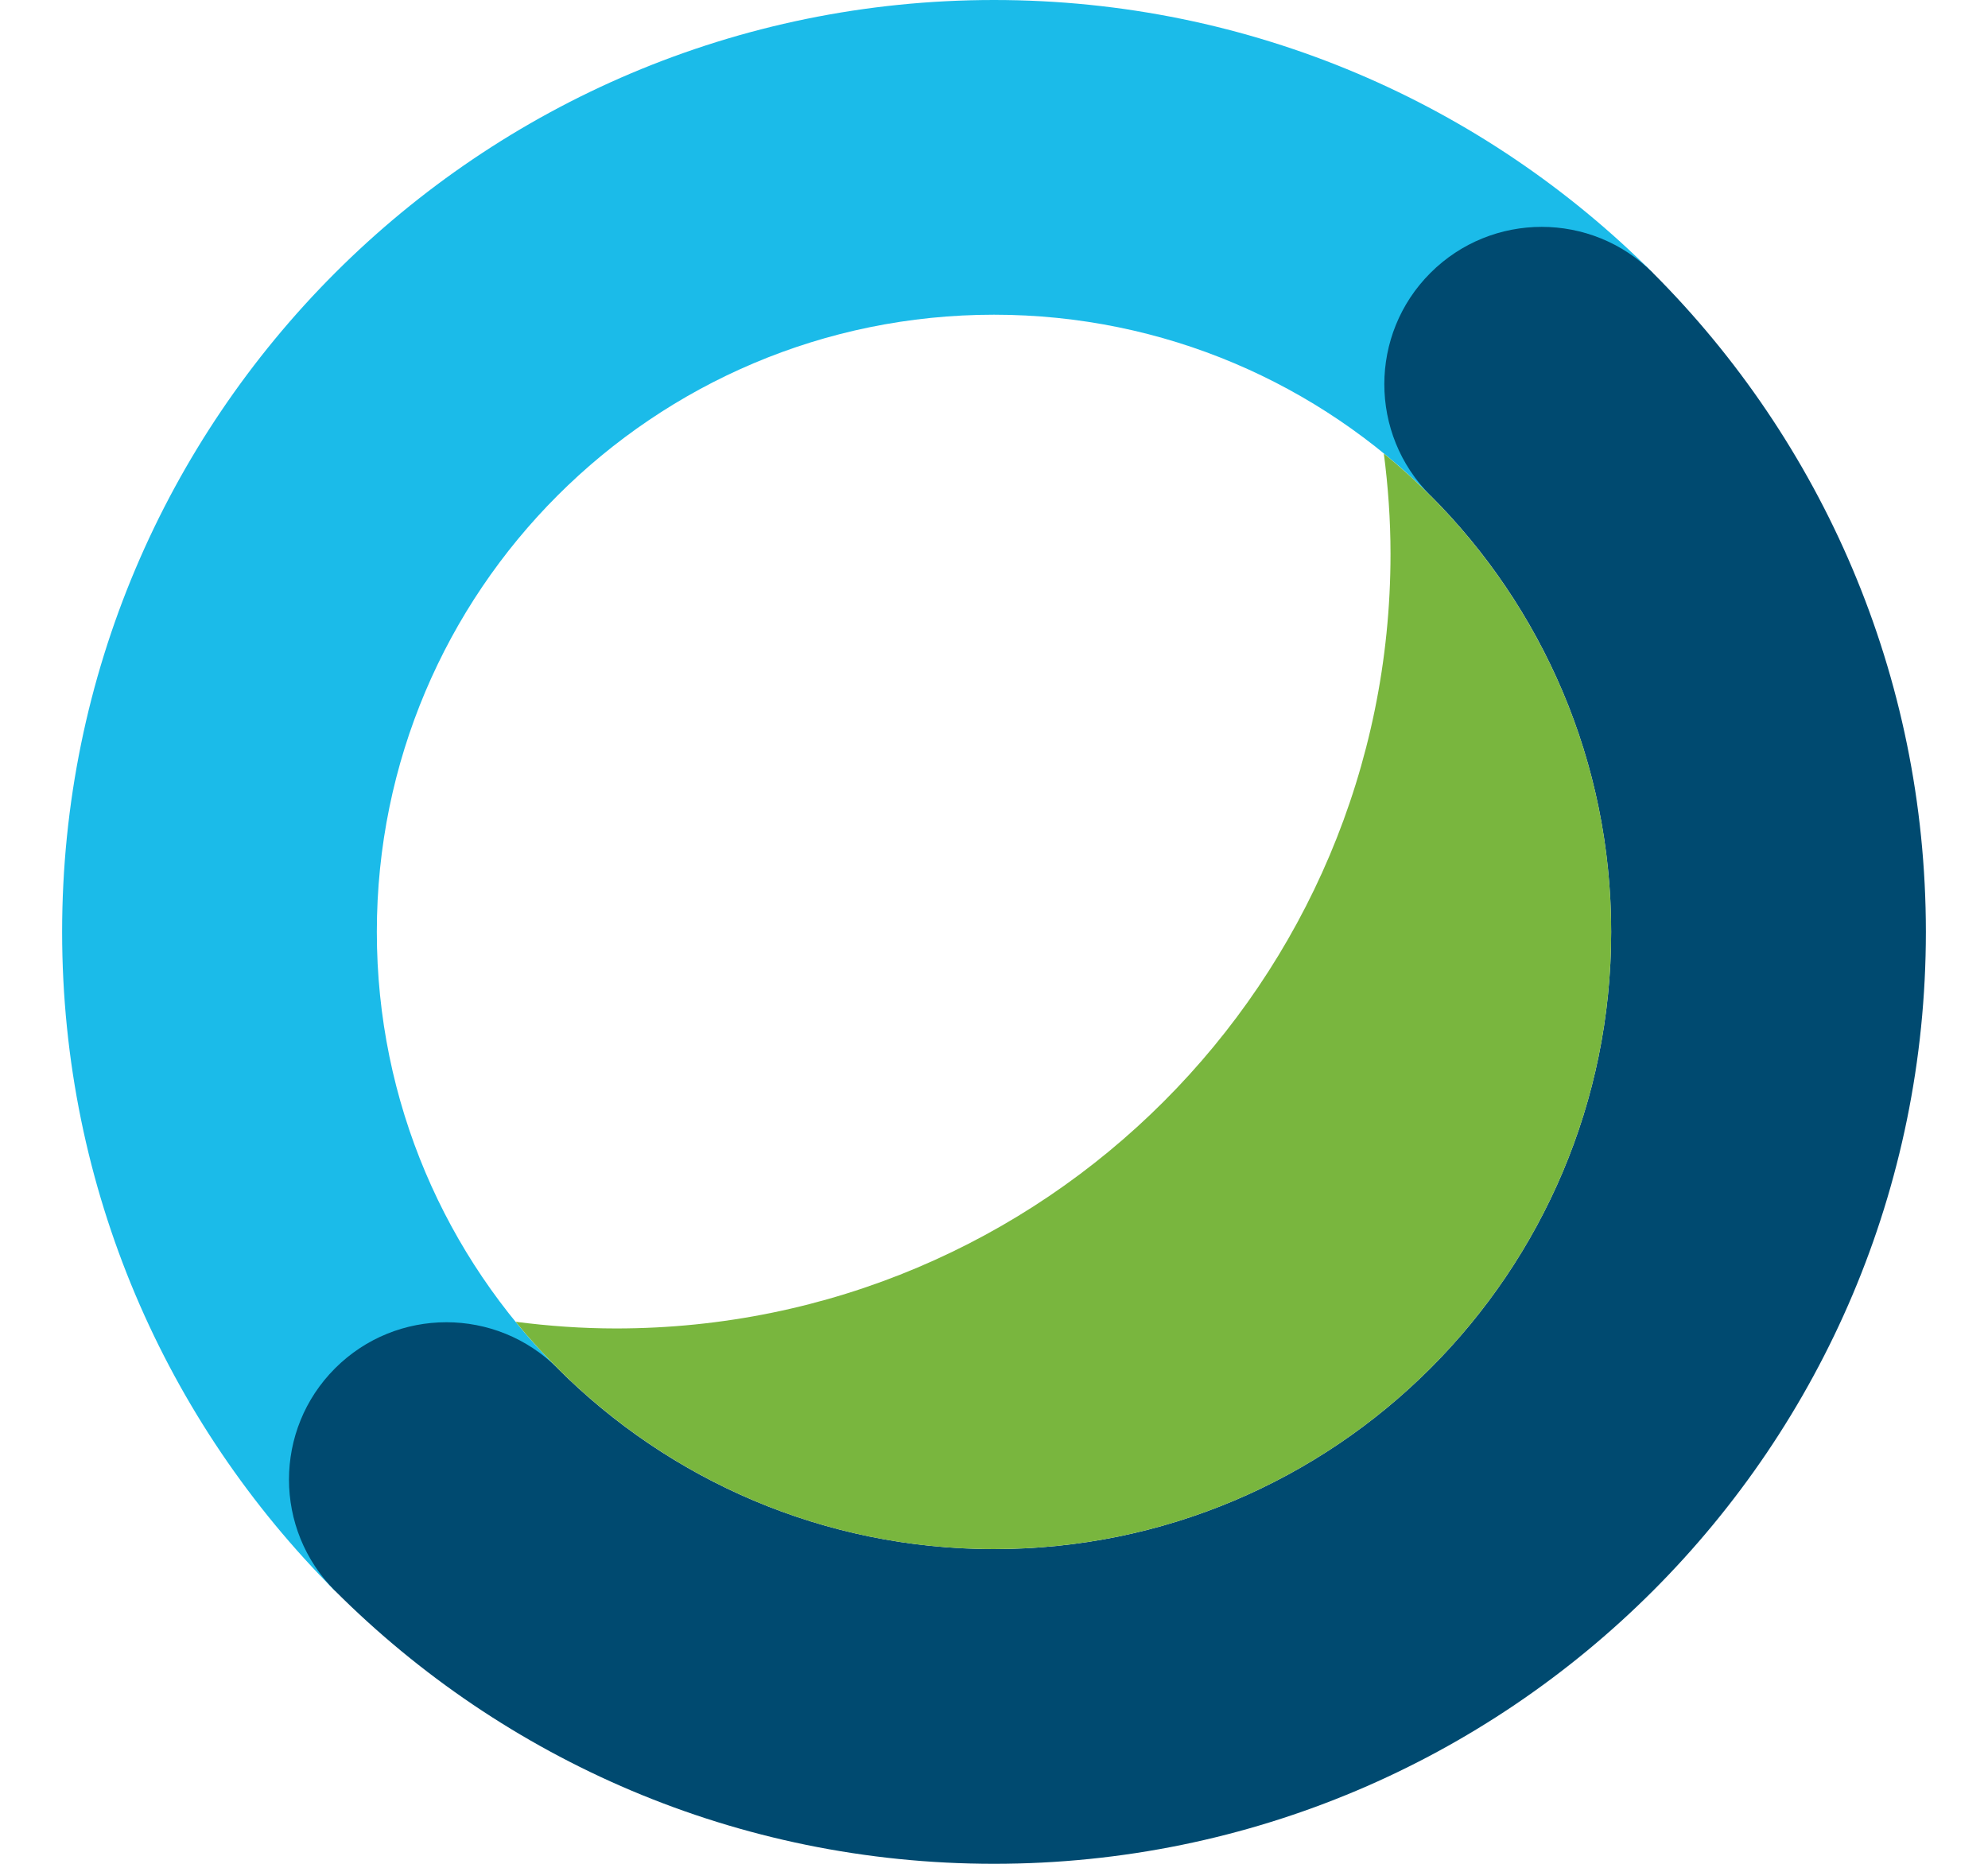
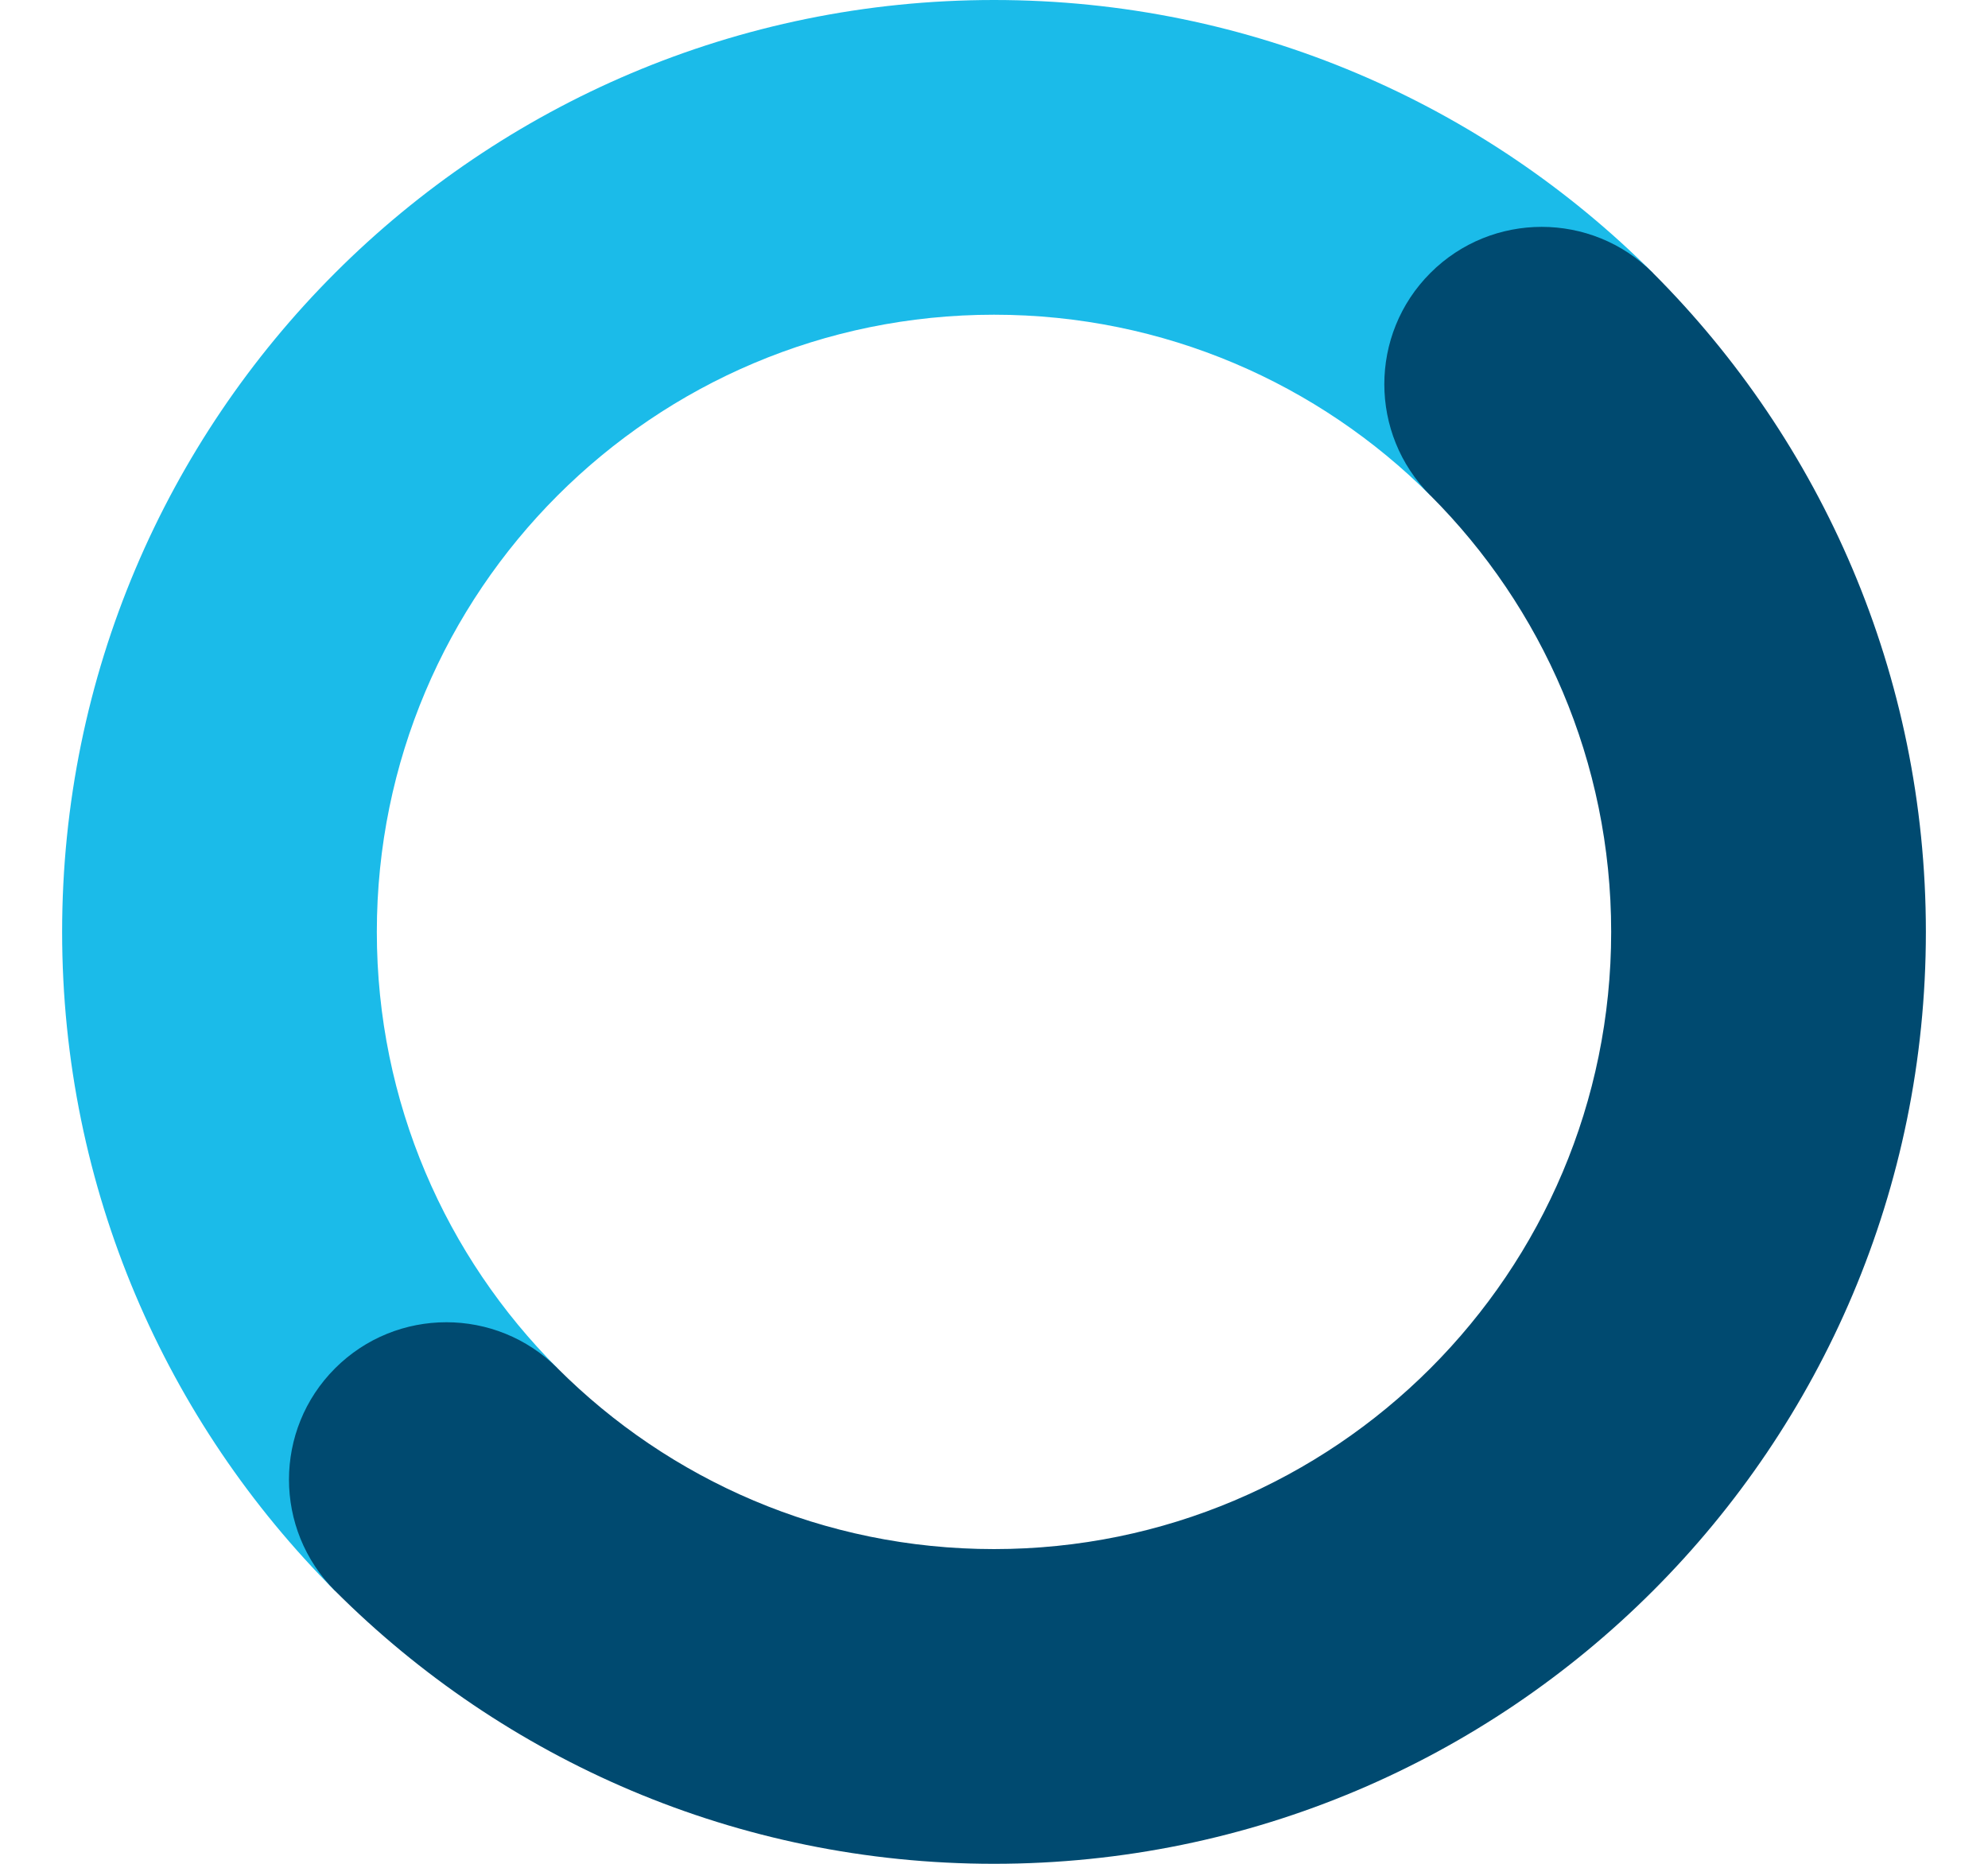
<svg xmlns="http://www.w3.org/2000/svg" version="1.1" id="Capa_1" x="0px" y="0px" viewBox="0 0 960 900" style="enable-background:new 0 0 960 900;" xml:space="preserve">
  <style type="text/css">
	.st0{fill:#1BBBE9;}
	.st1{fill:#004A70;}
	.st2{fill:#79B63E;}
</style>
  <g>
    <g>
      <path class="st0" d="M181.97,450c0-164.6,133.43-298.03,298.03-298.03c82.3,0,156.81,33.36,210.74,87.29L798.2,131.8    C716.76,50.37,604.26,0,480,0C231.47,0,30,201.47,30,450c0,124.26,50.37,236.76,131.8,318.2l107.46-107.46    C215.33,606.81,181.97,532.3,181.97,450z" />
-       <path class="st1" d="M798.2,131.8c-29.67-29.67-77.78-29.67-107.46,0c-29.67,29.67-29.67,77.78,0,107.46c0,0,0,0,0,0    C744.67,293.2,778.03,367.7,778.03,450c0,164.6-133.43,298.03-298.03,298.03c-82.3,0-156.81-33.36-210.74-87.29l0,0    c-29.67-29.67-77.78-29.67-107.46,0c-29.67,29.67-29.67,77.78,0,107.46C243.24,849.63,355.74,900,480,900    c248.53,0,450-201.47,450-450C930,325.74,879.63,213.24,798.2,131.8z" />
-       <path class="st2" d="M668.25,218.99c2.06,15.88,3.23,32.04,3.23,48.48c0,206.56-167.45,374.02-374.02,374.02    c-16.44,0-32.6-1.18-48.48-3.23C303.64,705.24,386.81,748.03,480,748.03c164.6,0,298.03-133.43,298.03-298.03    C778.03,356.81,735.24,273.64,668.25,218.99z" />
+       <path class="st1" d="M798.2,131.8c-29.67-29.67-77.78-29.67-107.46,0c-29.67,29.67-29.67,77.78,0,107.46c0,0,0,0,0,0    C744.67,293.2,778.03,367.7,778.03,450c0,164.6-133.43,298.03-298.03,298.03c-82.3,0-156.81-33.36-210.74-87.29l0,0    c-29.67-29.67-77.78-29.67-107.46,0c-29.67,29.67-29.67,77.78,0,107.46C243.24,849.63,355.74,900,480,900    c248.53,0,450-201.47,450-450C930,325.74,879.63,213.24,798.2,131.8" />
    </g>
  </g>
</svg>